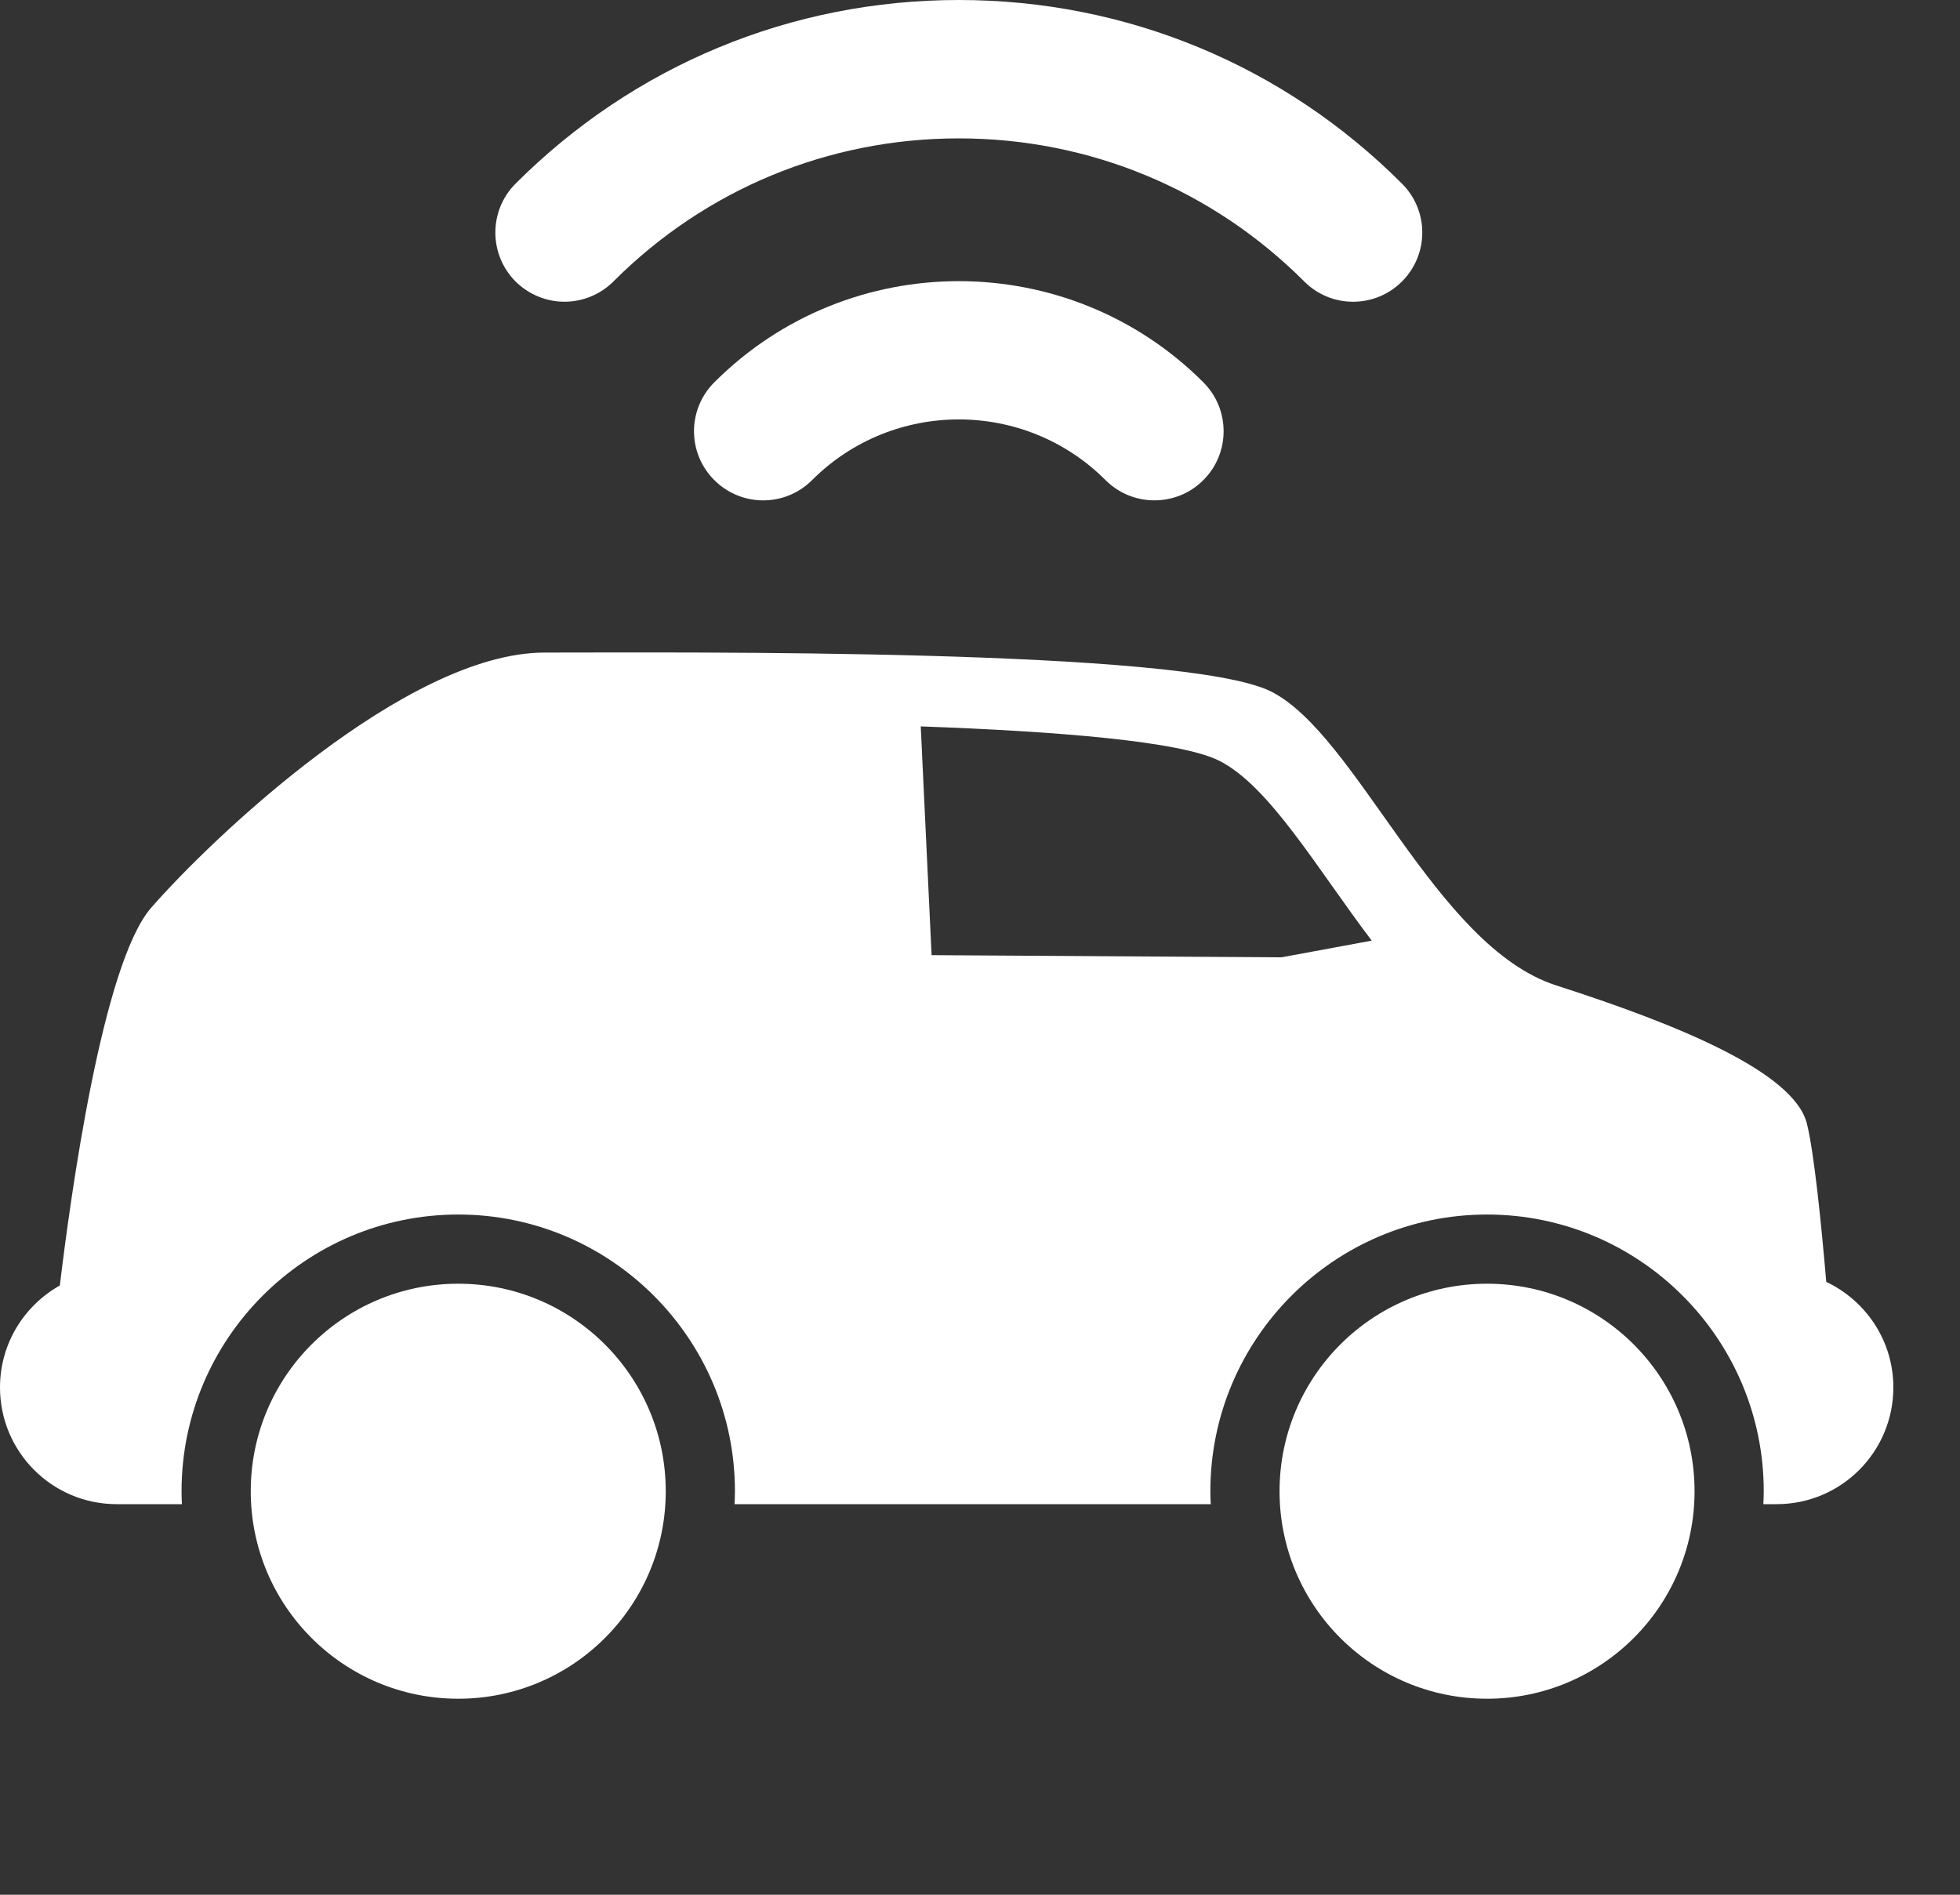
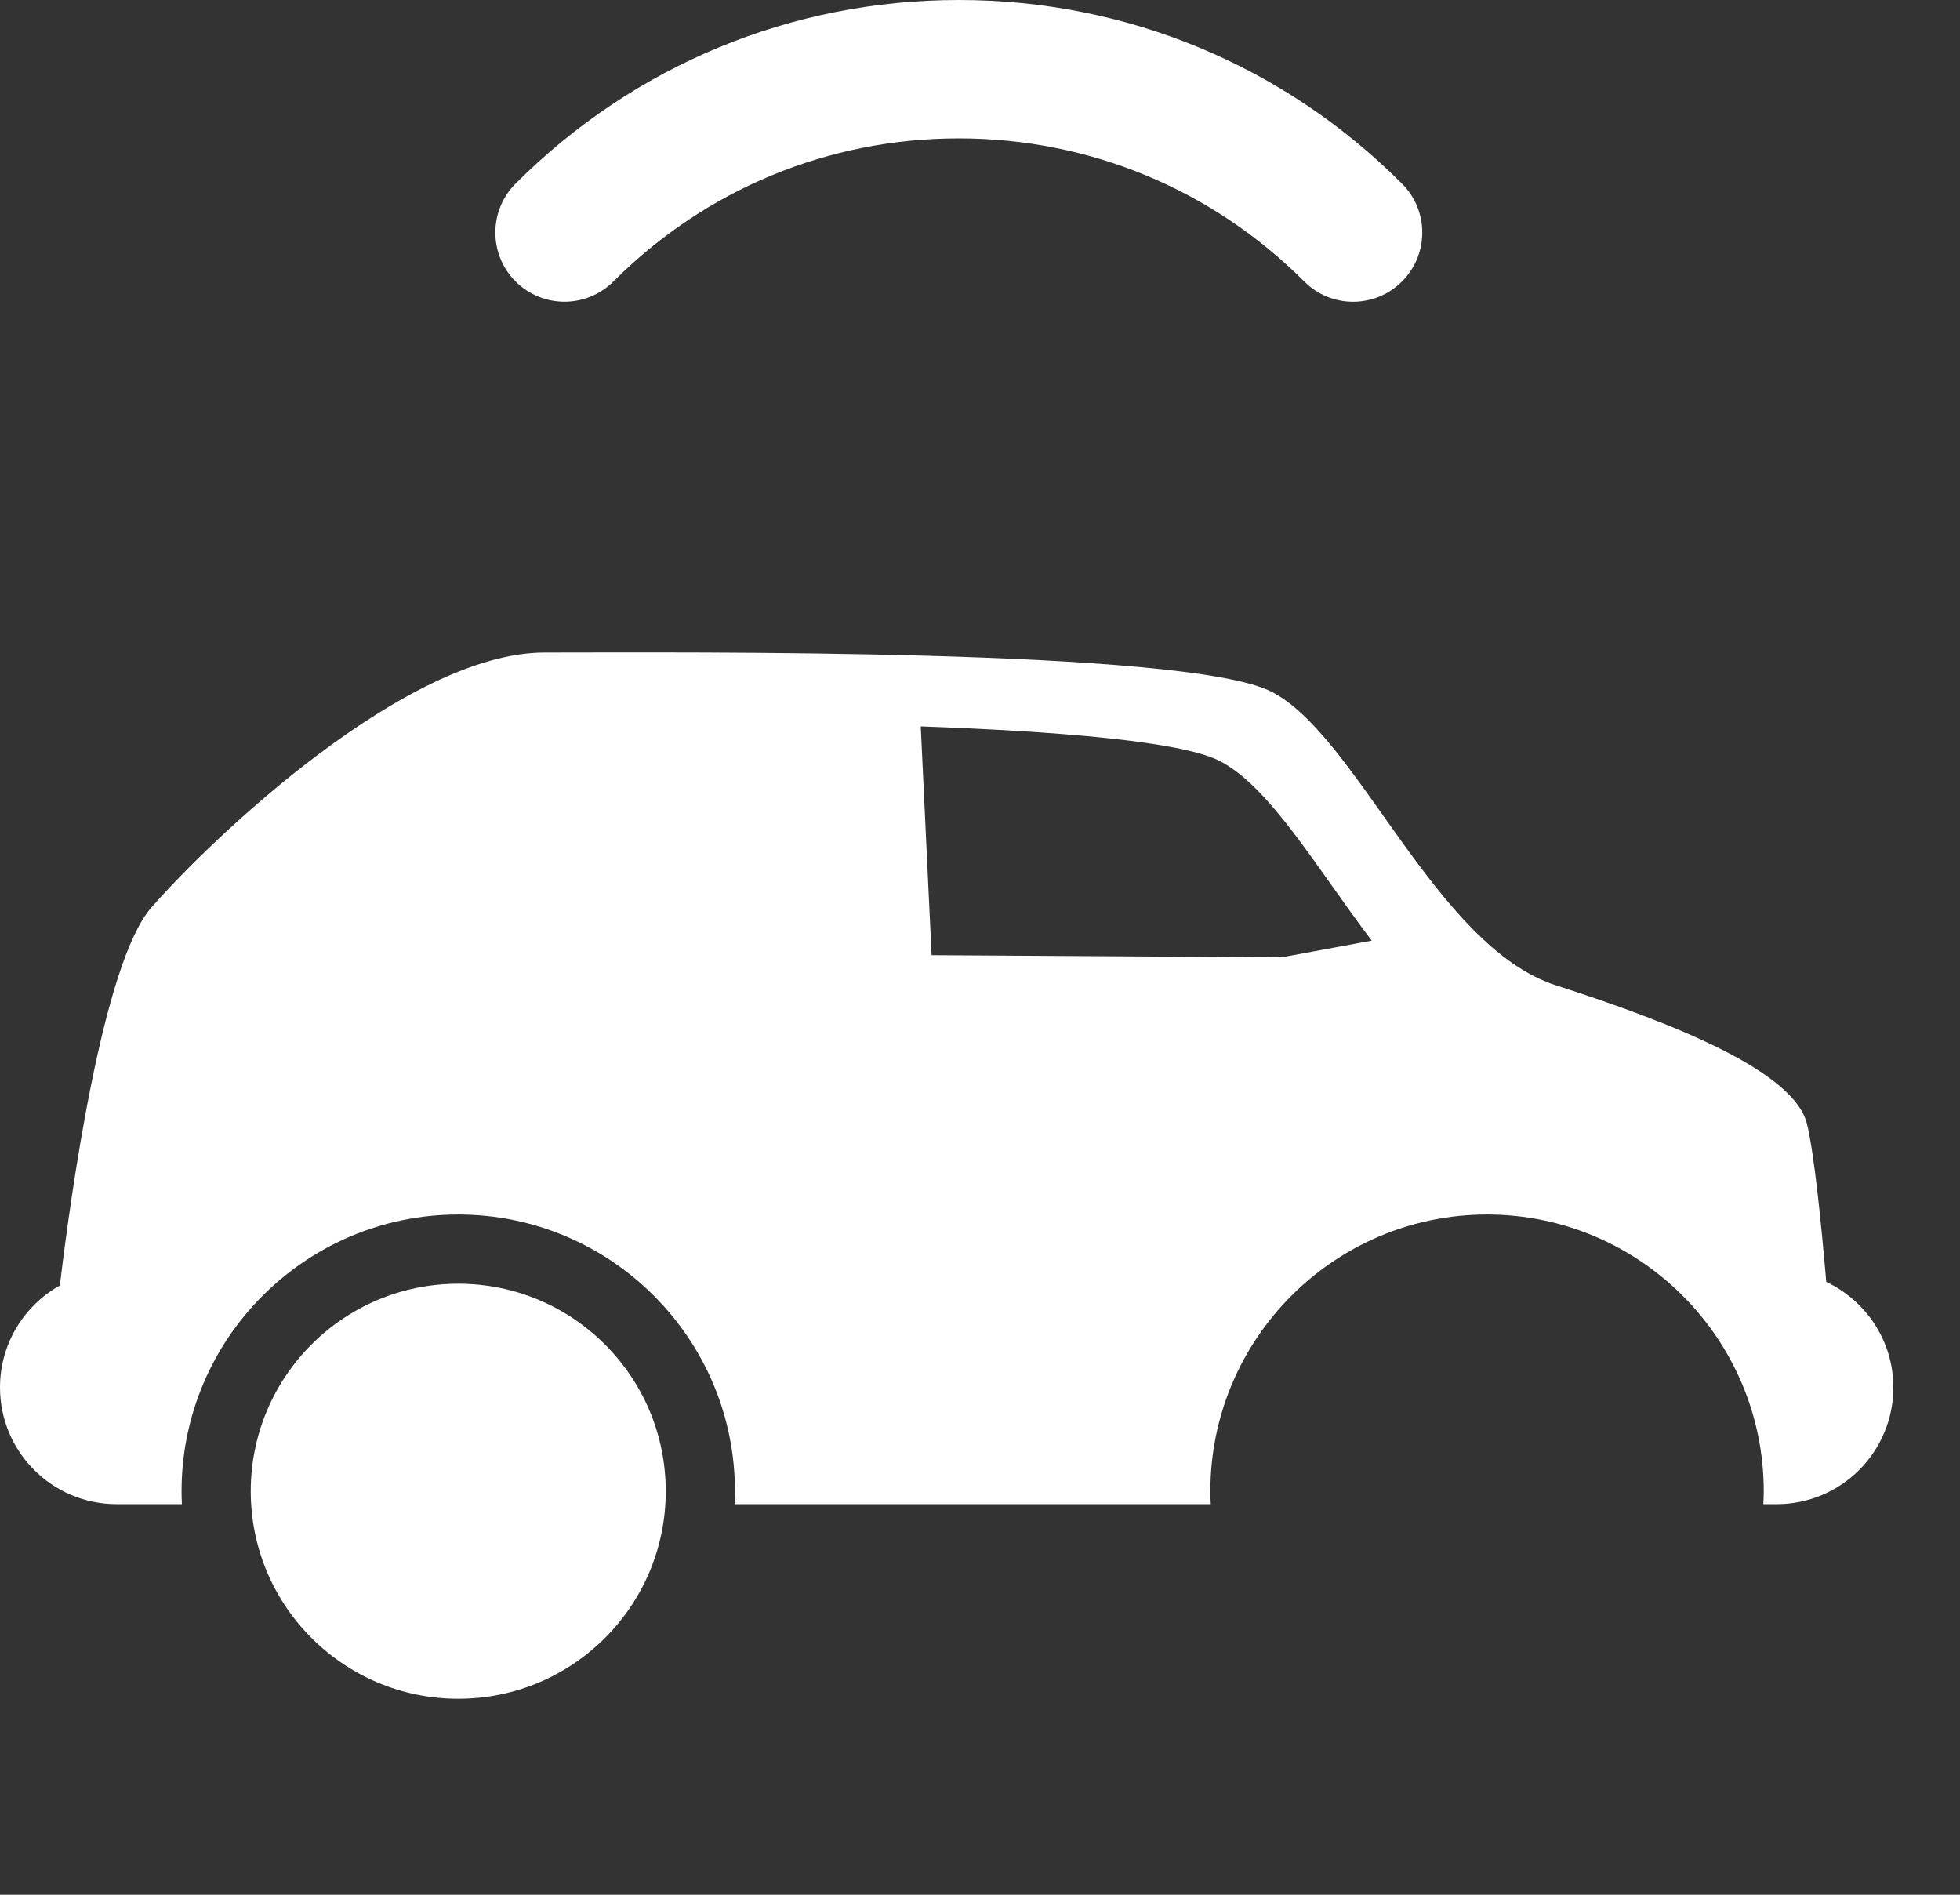
<svg xmlns="http://www.w3.org/2000/svg" width="30" height="29" viewBox="0 0 30 29" fill="none">
  <rect x="0" y="0" width="30" height="29" fill="#333333" stroke="none" />
-   <path d="M10.933 5.852C10.519 6.265 10.519 6.936 10.933 7.348C11.347 7.762 12.017 7.762 12.43 7.348C13.669 6.11 15.683 6.11 16.921 7.348C17.129 7.556 17.399 7.658 17.67 7.658C17.941 7.658 18.212 7.556 18.419 7.348C18.832 6.936 18.832 6.265 18.419 5.852C16.355 3.787 12.996 3.787 10.933 5.852Z" fill="#fff" />
  <path d="M8.64 4.618C8.911 4.618 9.182 4.514 9.389 4.308C10.801 2.896 12.678 2.118 14.676 2.118C16.672 2.118 18.551 2.896 19.963 4.308C20.375 4.722 21.046 4.722 21.459 4.308C21.873 3.894 21.873 3.224 21.459 2.811C19.648 0.998 17.238 0 14.676 0C12.113 0 9.704 0.998 7.891 2.811C7.479 3.224 7.479 3.894 7.891 4.308C8.099 4.514 8.37 4.618 8.64 4.618Z" fill="#fff" />
  <path d="M7.014 19.648C5.259 19.648 3.838 21.07 3.838 22.824C3.838 24.578 5.259 26 7.014 26C8.768 26 10.19 24.578 10.19 22.824C10.19 21.07 8.768 19.648 7.014 19.648Z" fill="#fff" />
-   <path d="M22.761 19.648C21.006 19.648 19.585 21.07 19.585 22.824C19.585 24.578 21.006 26 22.761 26C24.515 26 25.937 24.578 25.937 22.824C25.937 21.07 24.515 19.648 22.761 19.648Z" fill="#fff" />
  <path d="M19.616 14.652L14.259 14.619L14.093 11.118C16.178 11.193 18.062 11.344 18.658 11.642C19.43 12.028 20.156 13.291 20.996 14.397L19.616 14.652ZM27.953 19.62C27.877 18.734 27.767 17.641 27.657 17.199C27.459 16.405 25.672 15.678 23.819 15.082C21.967 14.486 20.775 11.245 19.453 10.583C18.129 9.921 10.453 9.988 8.336 9.988C6.219 9.988 3.241 12.832 2.316 13.891C1.565 14.749 1.076 18.342 0.916 19.675C0.37 19.982 0 20.565 0 21.235C0 22.223 0.799 23.022 1.787 23.022H2.784C2.781 22.956 2.779 22.89 2.779 22.824C2.779 20.489 4.679 18.589 7.014 18.589C9.349 18.589 11.249 20.489 11.249 22.824C11.249 22.89 11.246 22.956 11.243 23.022H18.532C18.528 22.956 18.526 22.89 18.526 22.824C18.526 20.489 20.426 18.589 22.761 18.589C25.096 18.589 26.996 20.489 26.996 22.824C26.996 22.89 26.993 22.956 26.99 23.022H27.194C28.18 23.022 28.98 22.223 28.98 21.235C28.98 20.521 28.559 19.907 27.953 19.62Z" fill="#fff" />
</svg>